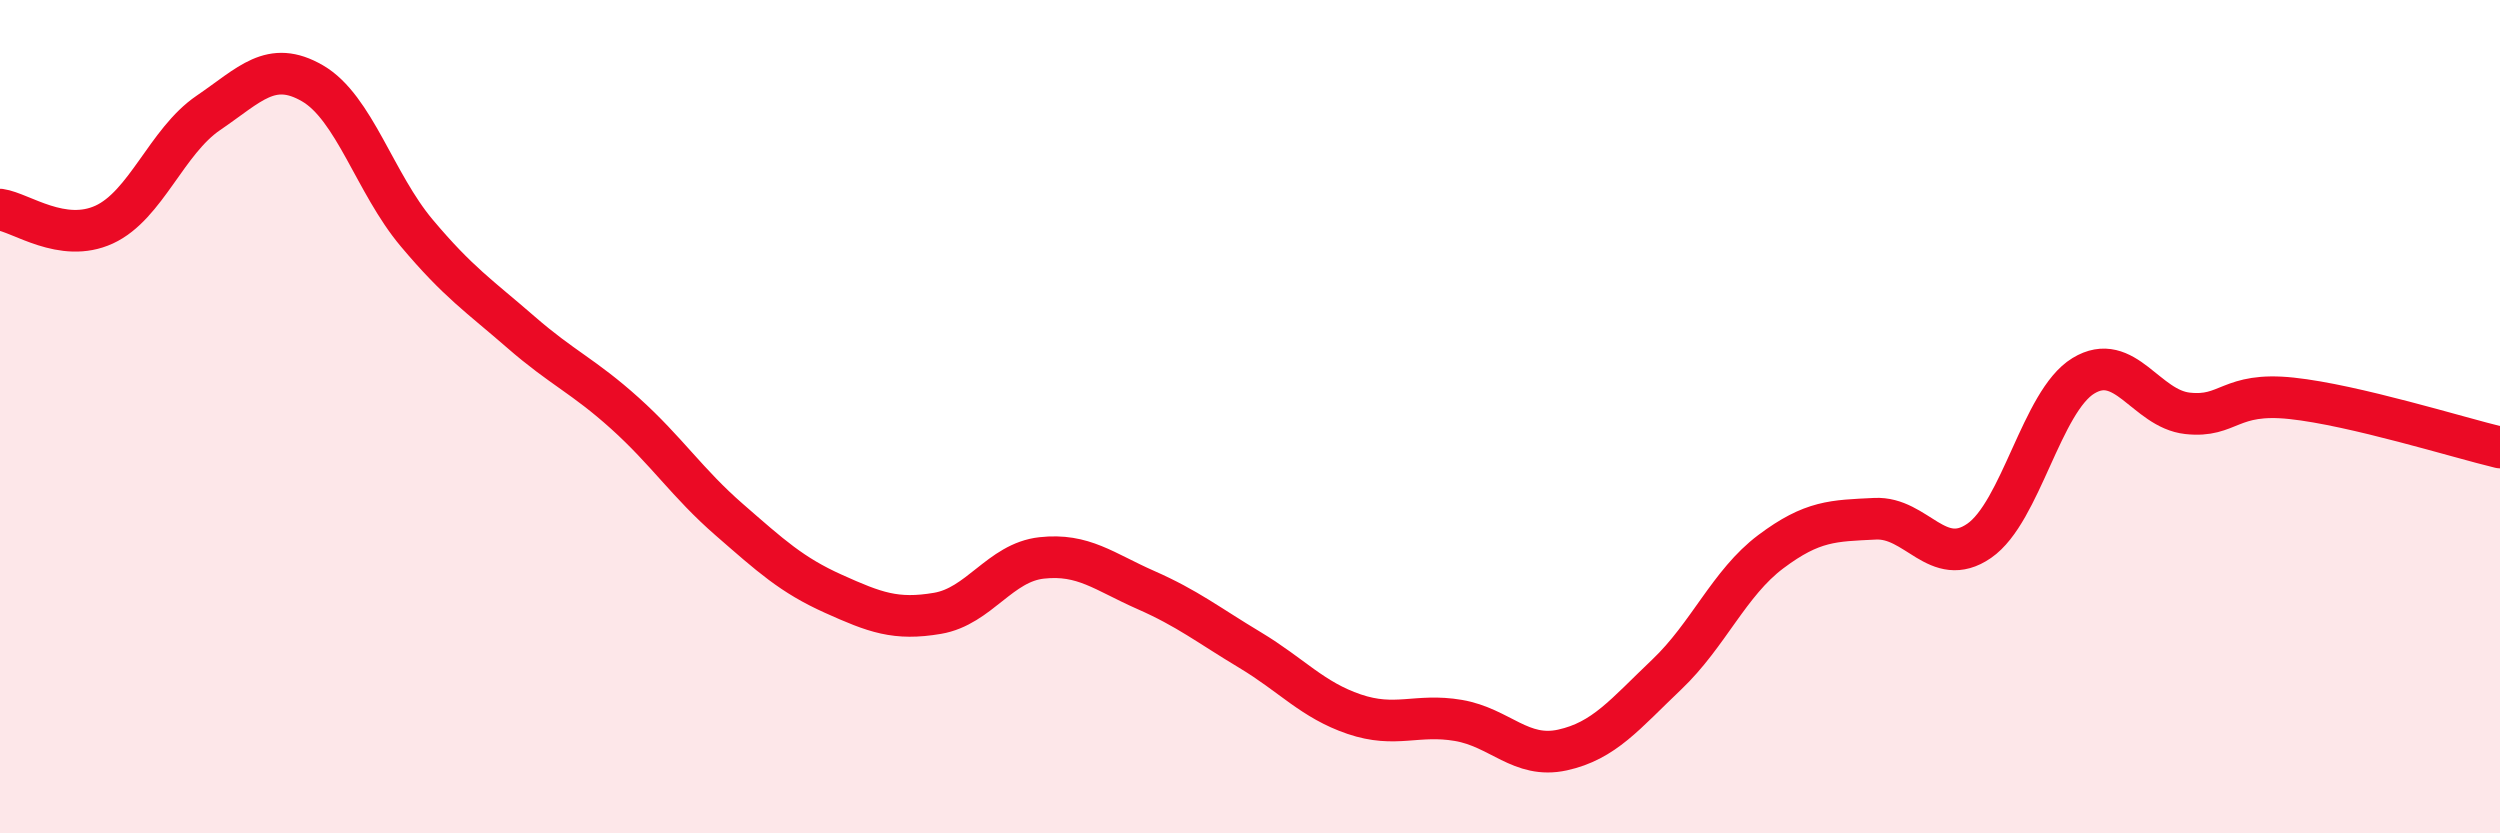
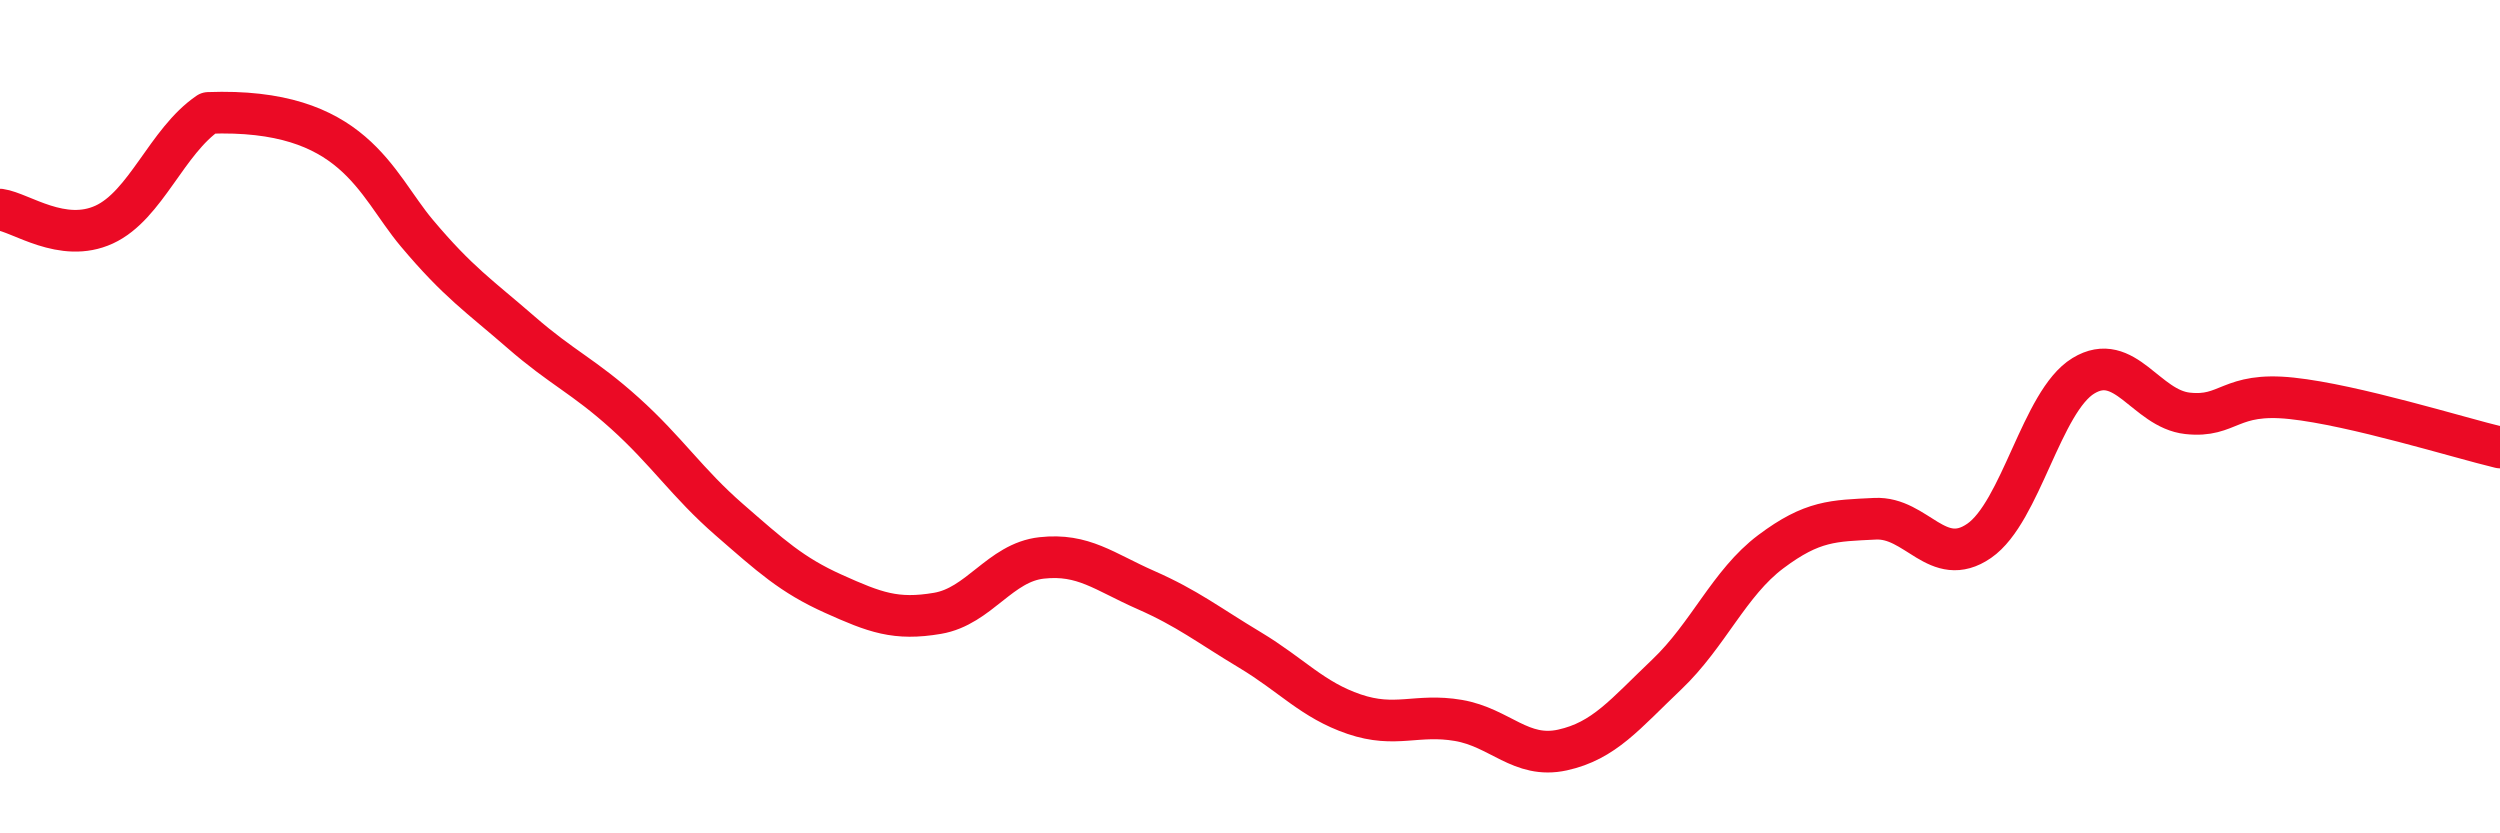
<svg xmlns="http://www.w3.org/2000/svg" width="60" height="20" viewBox="0 0 60 20">
-   <path d="M 0,5.03 C 0.5,5.1 1.5,5.85 2.5,5.39 C 3.5,4.93 4,3.39 5,2.71 C 6,2.03 6.5,1.42 7.5,2 C 8.5,2.58 9,4.4 10,5.59 C 11,6.78 11.5,7.1 12.5,7.97 C 13.5,8.84 14,9.02 15,9.92 C 16,10.82 16.5,11.6 17.5,12.47 C 18.5,13.34 19,13.8 20,14.25 C 21,14.7 21.5,14.89 22.5,14.72 C 23.5,14.55 24,13.5 25,13.39 C 26,13.28 26.5,13.72 27.5,14.16 C 28.5,14.6 29,15 30,15.6 C 31,16.2 31.5,16.8 32.5,17.14 C 33.5,17.48 34,17.12 35,17.29 C 36,17.46 36.5,18.22 37.5,18 C 38.5,17.78 39,17.14 40,16.19 C 41,15.24 41.5,13.99 42.5,13.24 C 43.5,12.49 44,12.5 45,12.45 C 46,12.4 46.5,13.67 47.5,12.98 C 48.5,12.29 49,9.63 50,9.02 C 51,8.41 51.5,9.81 52.5,9.92 C 53.5,10.03 53.5,9.4 55,9.56 C 56.5,9.72 59,10.5 60,10.74L60 20L0 20Z" fill="#EB0A25" opacity="0.1" stroke-linecap="round" stroke-linejoin="round" />
-   <path d="M 0,5.03 C 0.5,5.1 1.5,5.85 2.5,5.39 C 3.5,4.93 4,3.39 5,2.71 C 6,2.03 6.5,1.42 7.5,2 C 8.5,2.58 9,4.4 10,5.59 C 11,6.78 11.5,7.1 12.5,7.97 C 13.5,8.84 14,9.02 15,9.92 C 16,10.82 16.5,11.6 17.5,12.47 C 18.5,13.34 19,13.8 20,14.25 C 21,14.7 21.5,14.89 22.5,14.72 C 23.5,14.55 24,13.5 25,13.39 C 26,13.28 26.5,13.72 27.5,14.16 C 28.5,14.6 29,15 30,15.6 C 31,16.2 31.5,16.8 32.5,17.14 C 33.5,17.48 34,17.12 35,17.29 C 36,17.46 36.5,18.22 37.5,18 C 38.5,17.78 39,17.14 40,16.19 C 41,15.24 41.5,13.99 42.5,13.24 C 43.5,12.49 44,12.5 45,12.45 C 46,12.4 46.5,13.67 47.5,12.98 C 48.5,12.29 49,9.63 50,9.02 C 51,8.41 51.5,9.81 52.5,9.92 C 53.5,10.03 53.5,9.4 55,9.56 C 56.5,9.72 59,10.5 60,10.74" stroke="#EB0A25" stroke-width="1" fill="none" stroke-linecap="round" stroke-linejoin="round" />
+   <path d="M 0,5.03 C 0.5,5.1 1.5,5.85 2.5,5.39 C 3.5,4.93 4,3.39 5,2.71 C 8.5,2.58 9,4.4 10,5.59 C 11,6.78 11.5,7.1 12.5,7.97 C 13.5,8.84 14,9.02 15,9.92 C 16,10.82 16.5,11.6 17.5,12.47 C 18.5,13.34 19,13.8 20,14.25 C 21,14.7 21.5,14.89 22.5,14.72 C 23.5,14.55 24,13.5 25,13.39 C 26,13.28 26.5,13.72 27.5,14.16 C 28.5,14.6 29,15 30,15.6 C 31,16.2 31.5,16.8 32.5,17.14 C 33.5,17.48 34,17.12 35,17.29 C 36,17.46 36.5,18.22 37.5,18 C 38.5,17.78 39,17.14 40,16.19 C 41,15.24 41.5,13.99 42.5,13.24 C 43.5,12.49 44,12.5 45,12.45 C 46,12.4 46.5,13.67 47.5,12.98 C 48.5,12.29 49,9.63 50,9.02 C 51,8.41 51.5,9.81 52.5,9.92 C 53.5,10.03 53.5,9.4 55,9.56 C 56.5,9.72 59,10.5 60,10.74" stroke="#EB0A25" stroke-width="1" fill="none" stroke-linecap="round" stroke-linejoin="round" />
</svg>